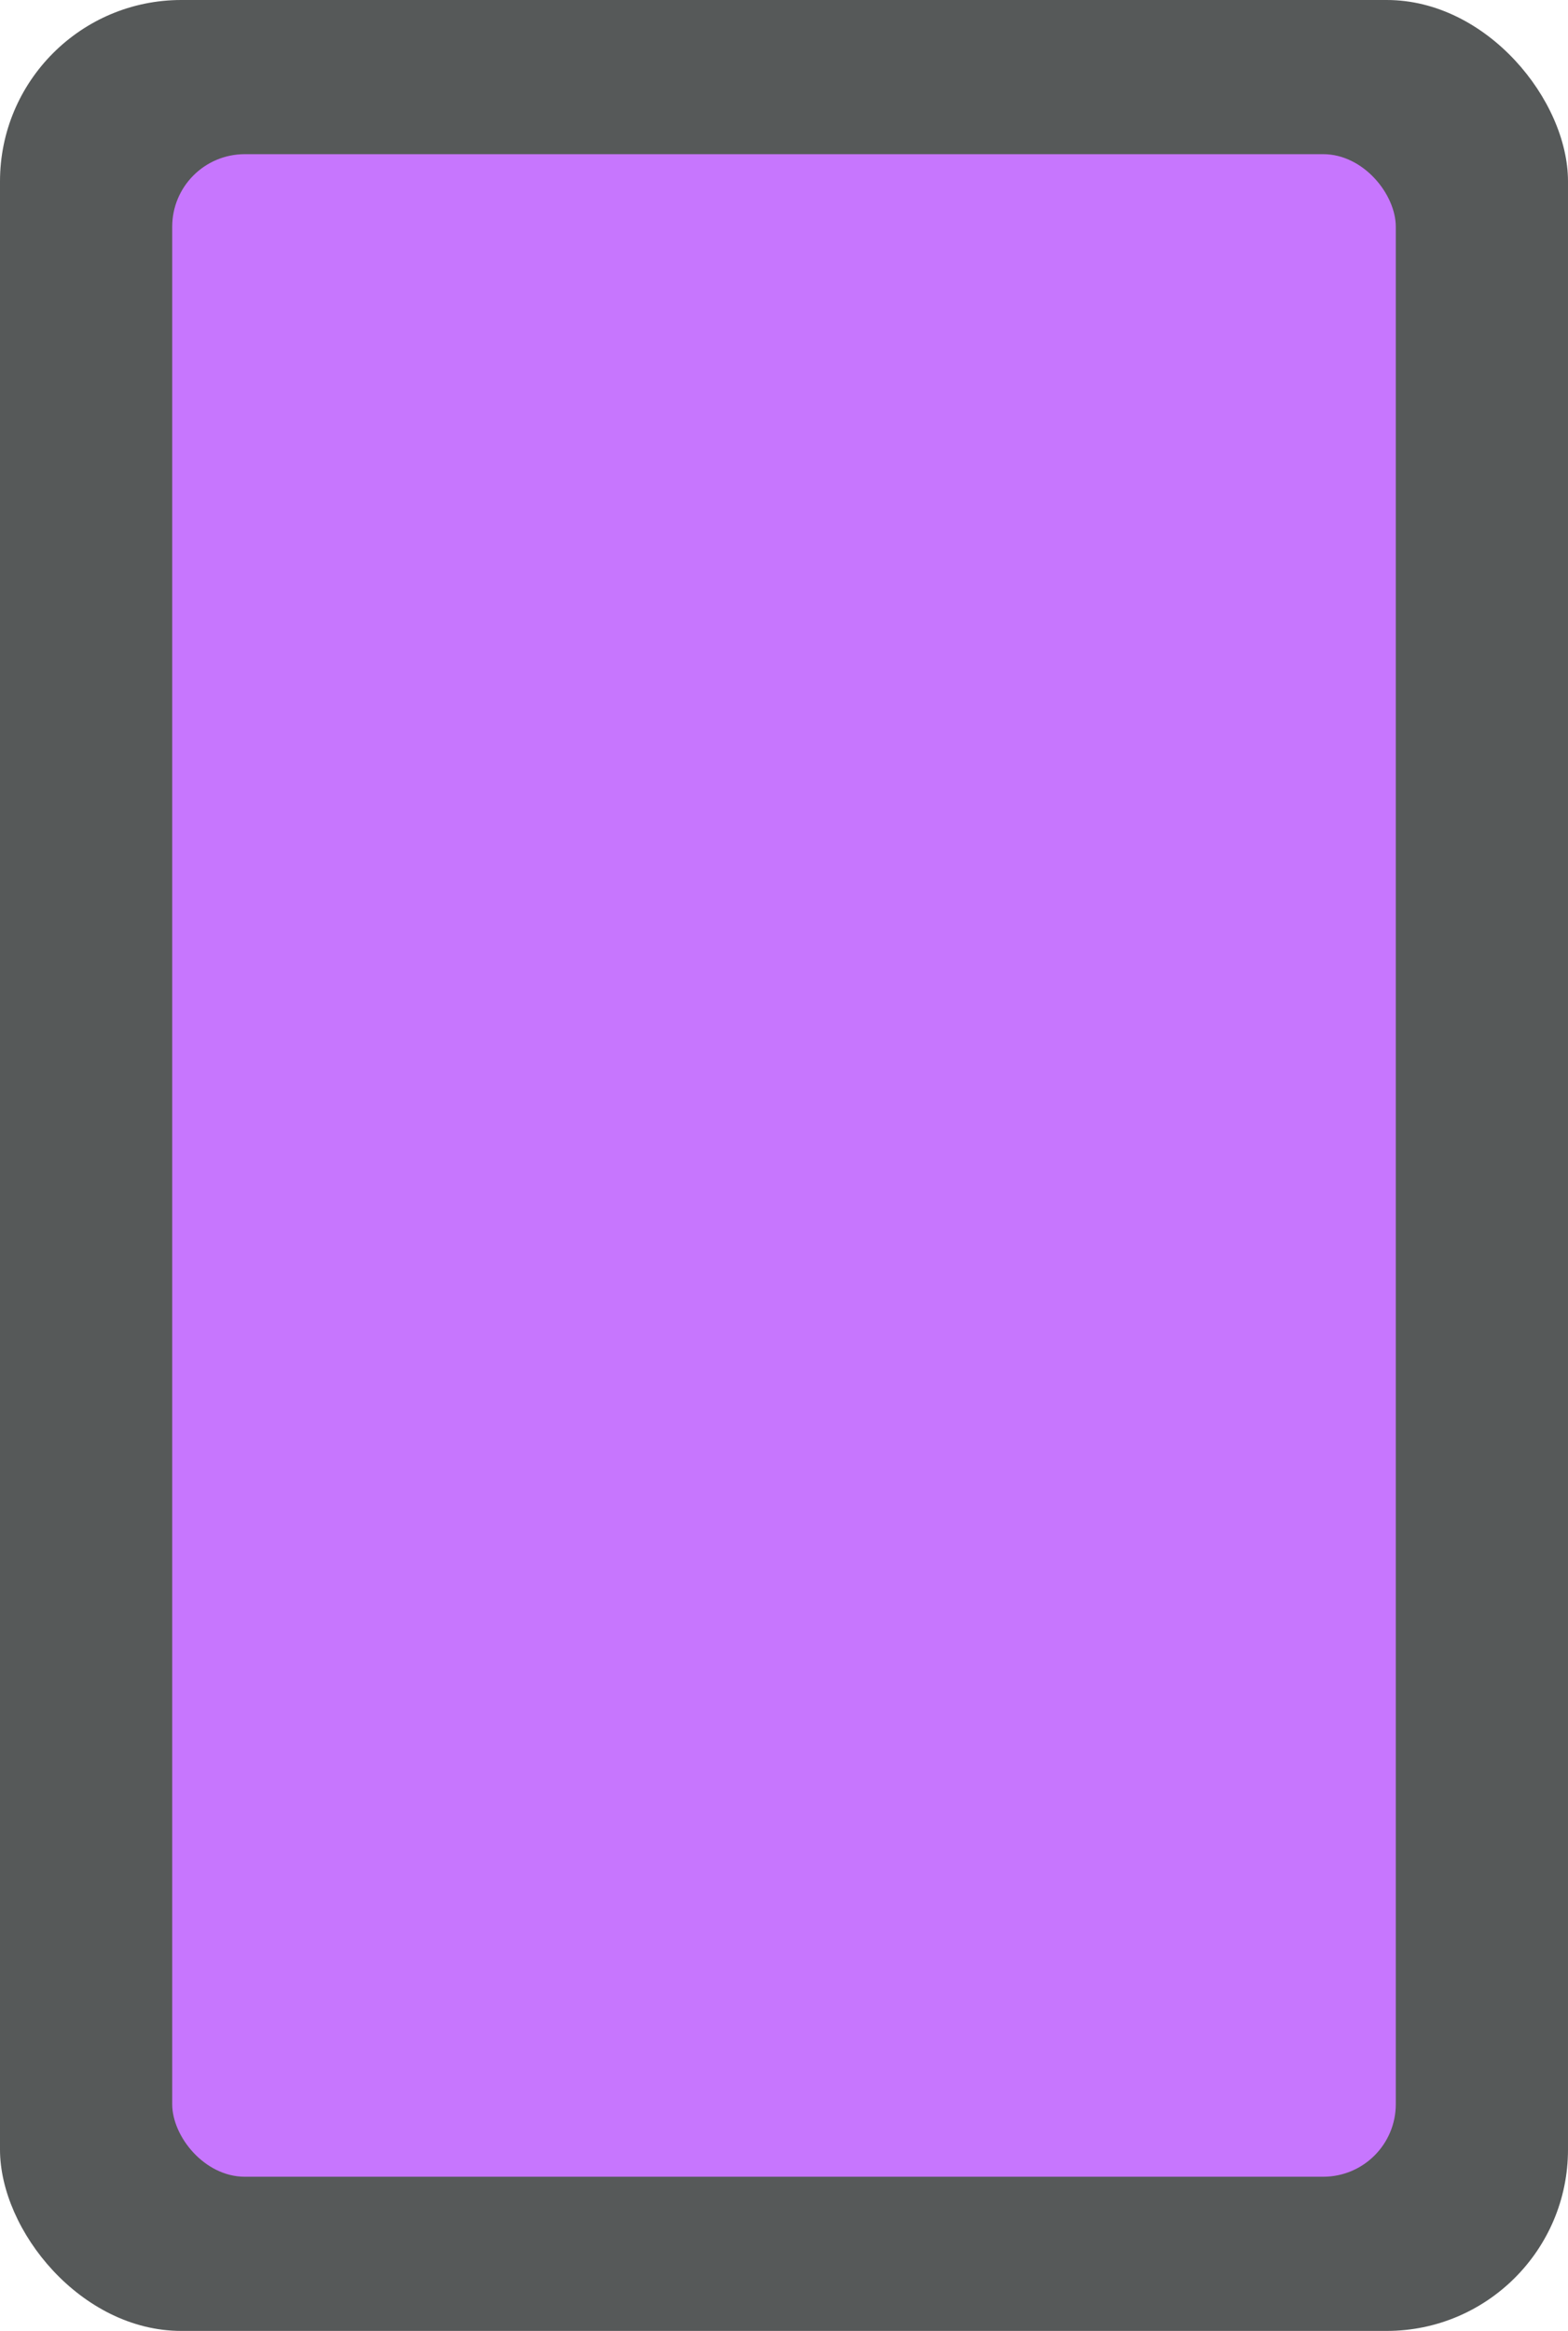
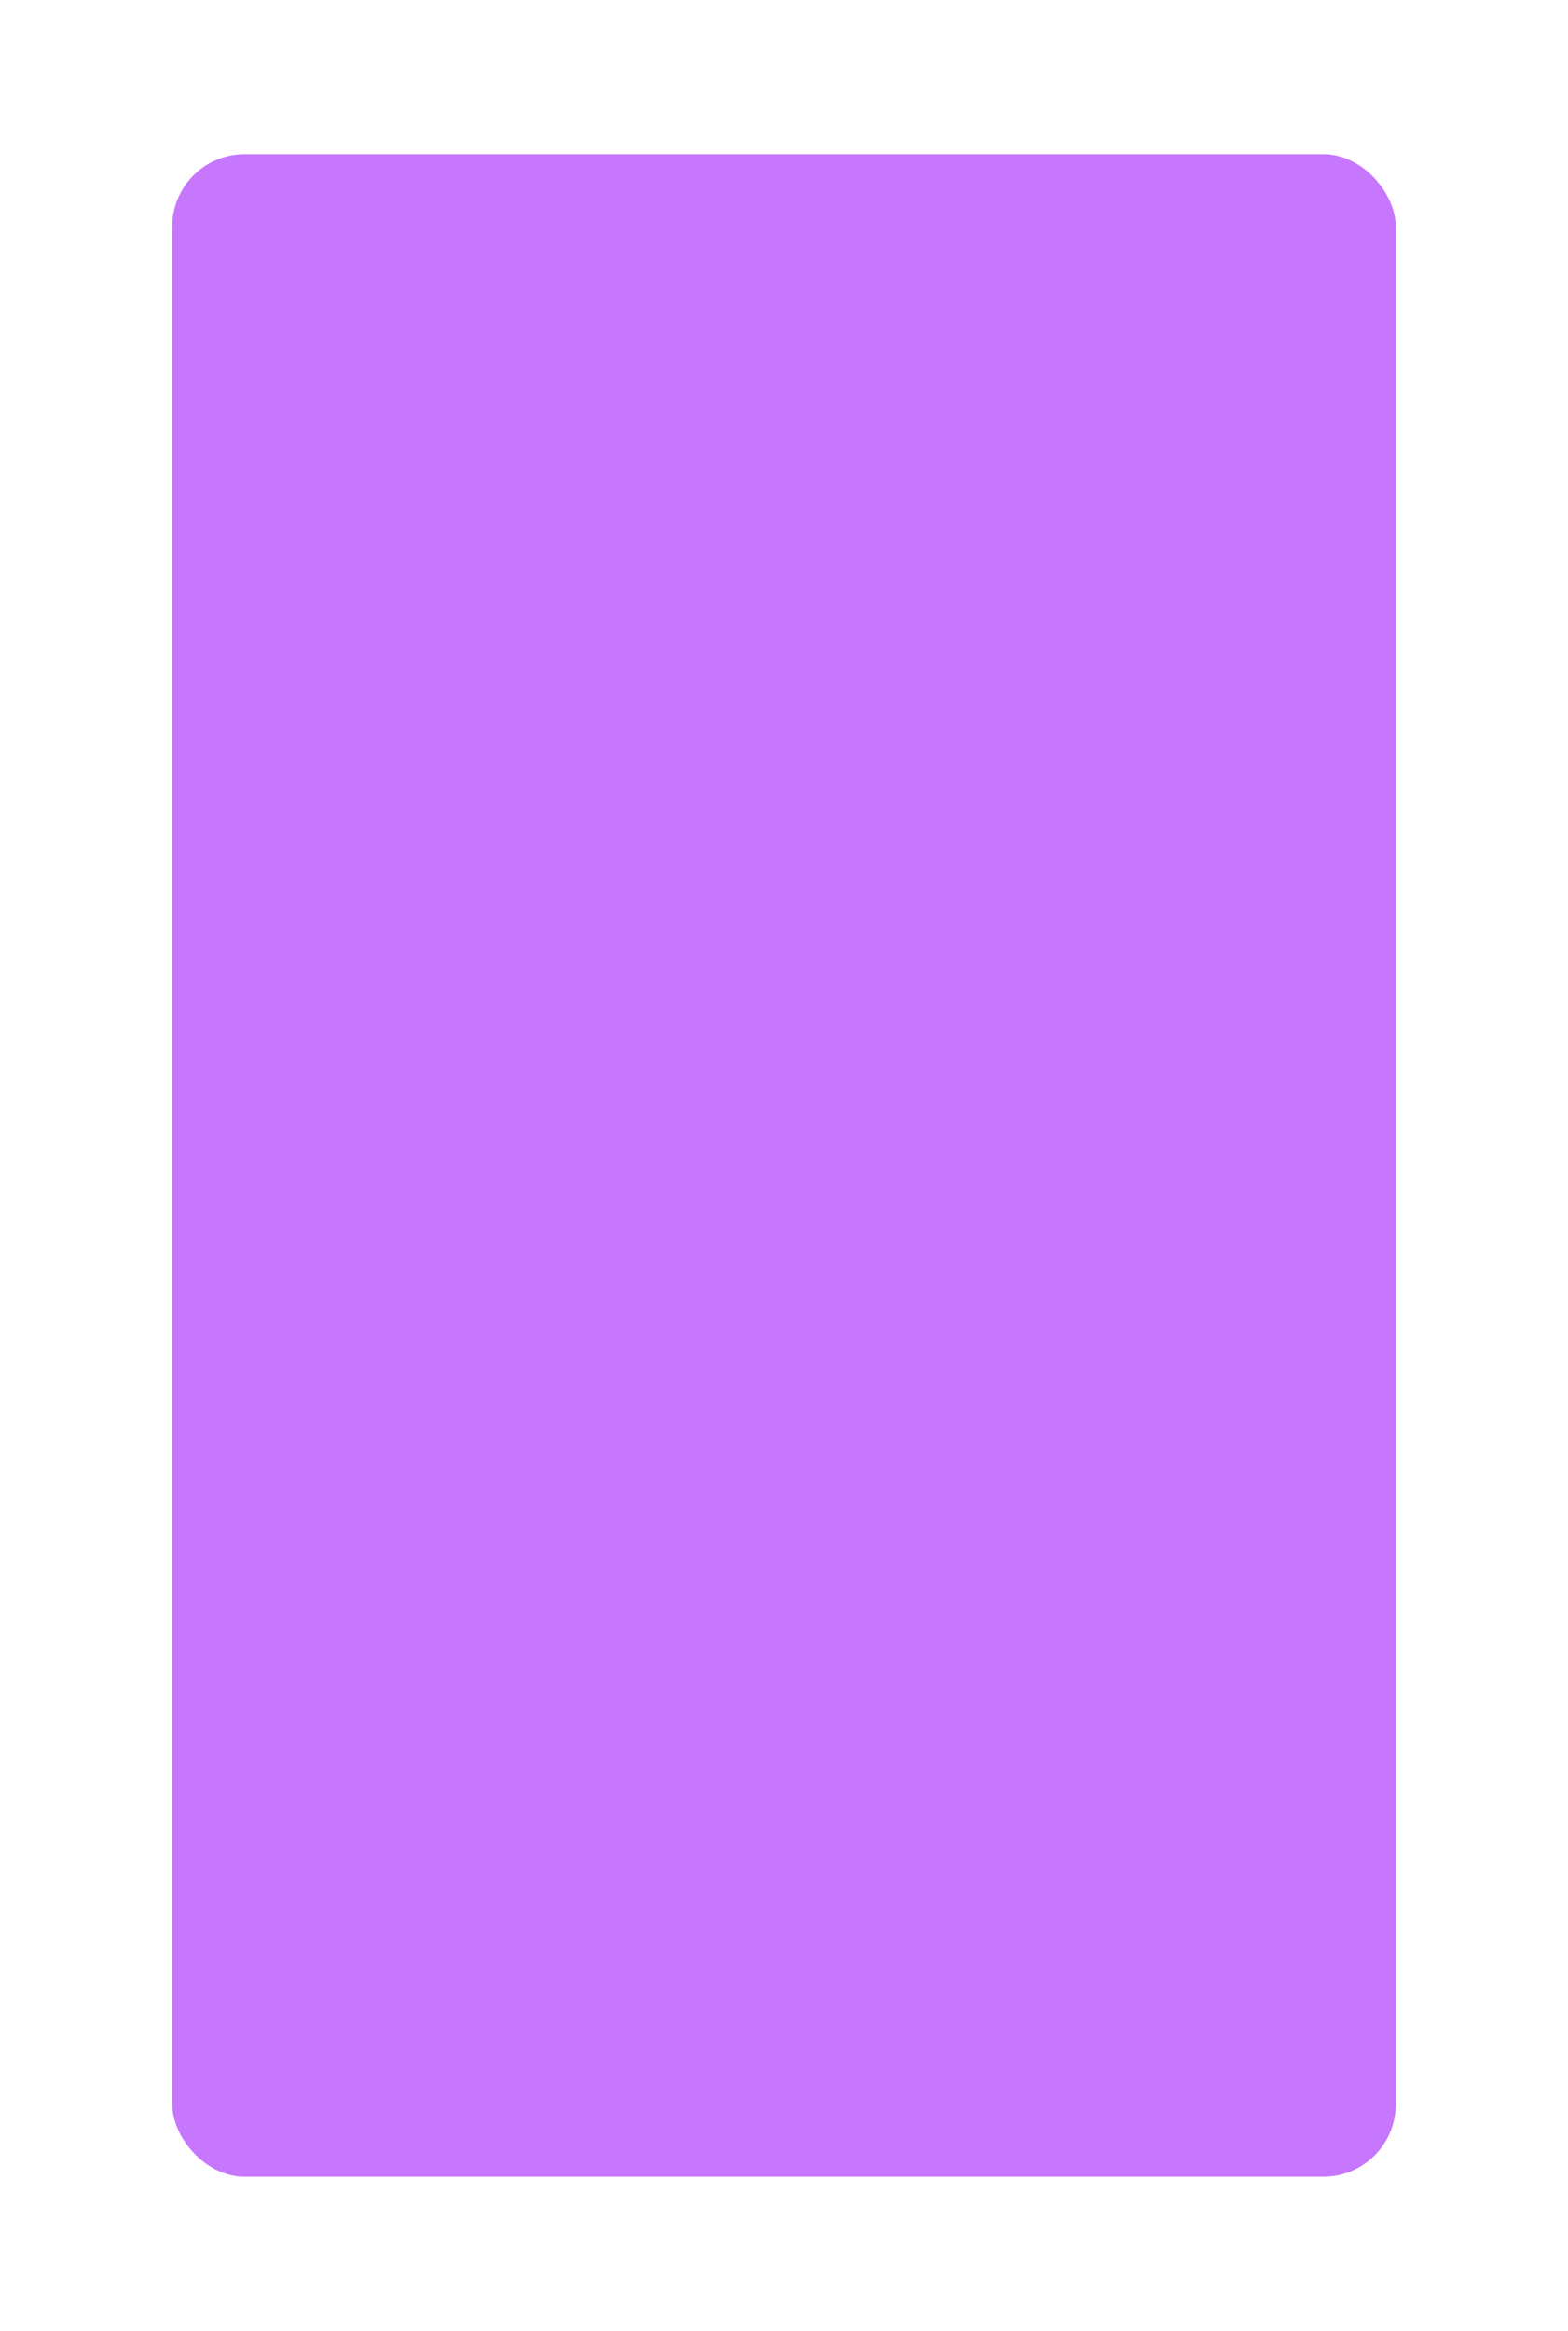
<svg xmlns="http://www.w3.org/2000/svg" width="173" height="257" viewBox="0 0 173 257" fill="none">
-   <rect width="173" height="257" rx="20" fill="#565959" />
  <rect x="19" y="17" width="135" height="223" rx="8" fill="#C776FE" />
</svg>